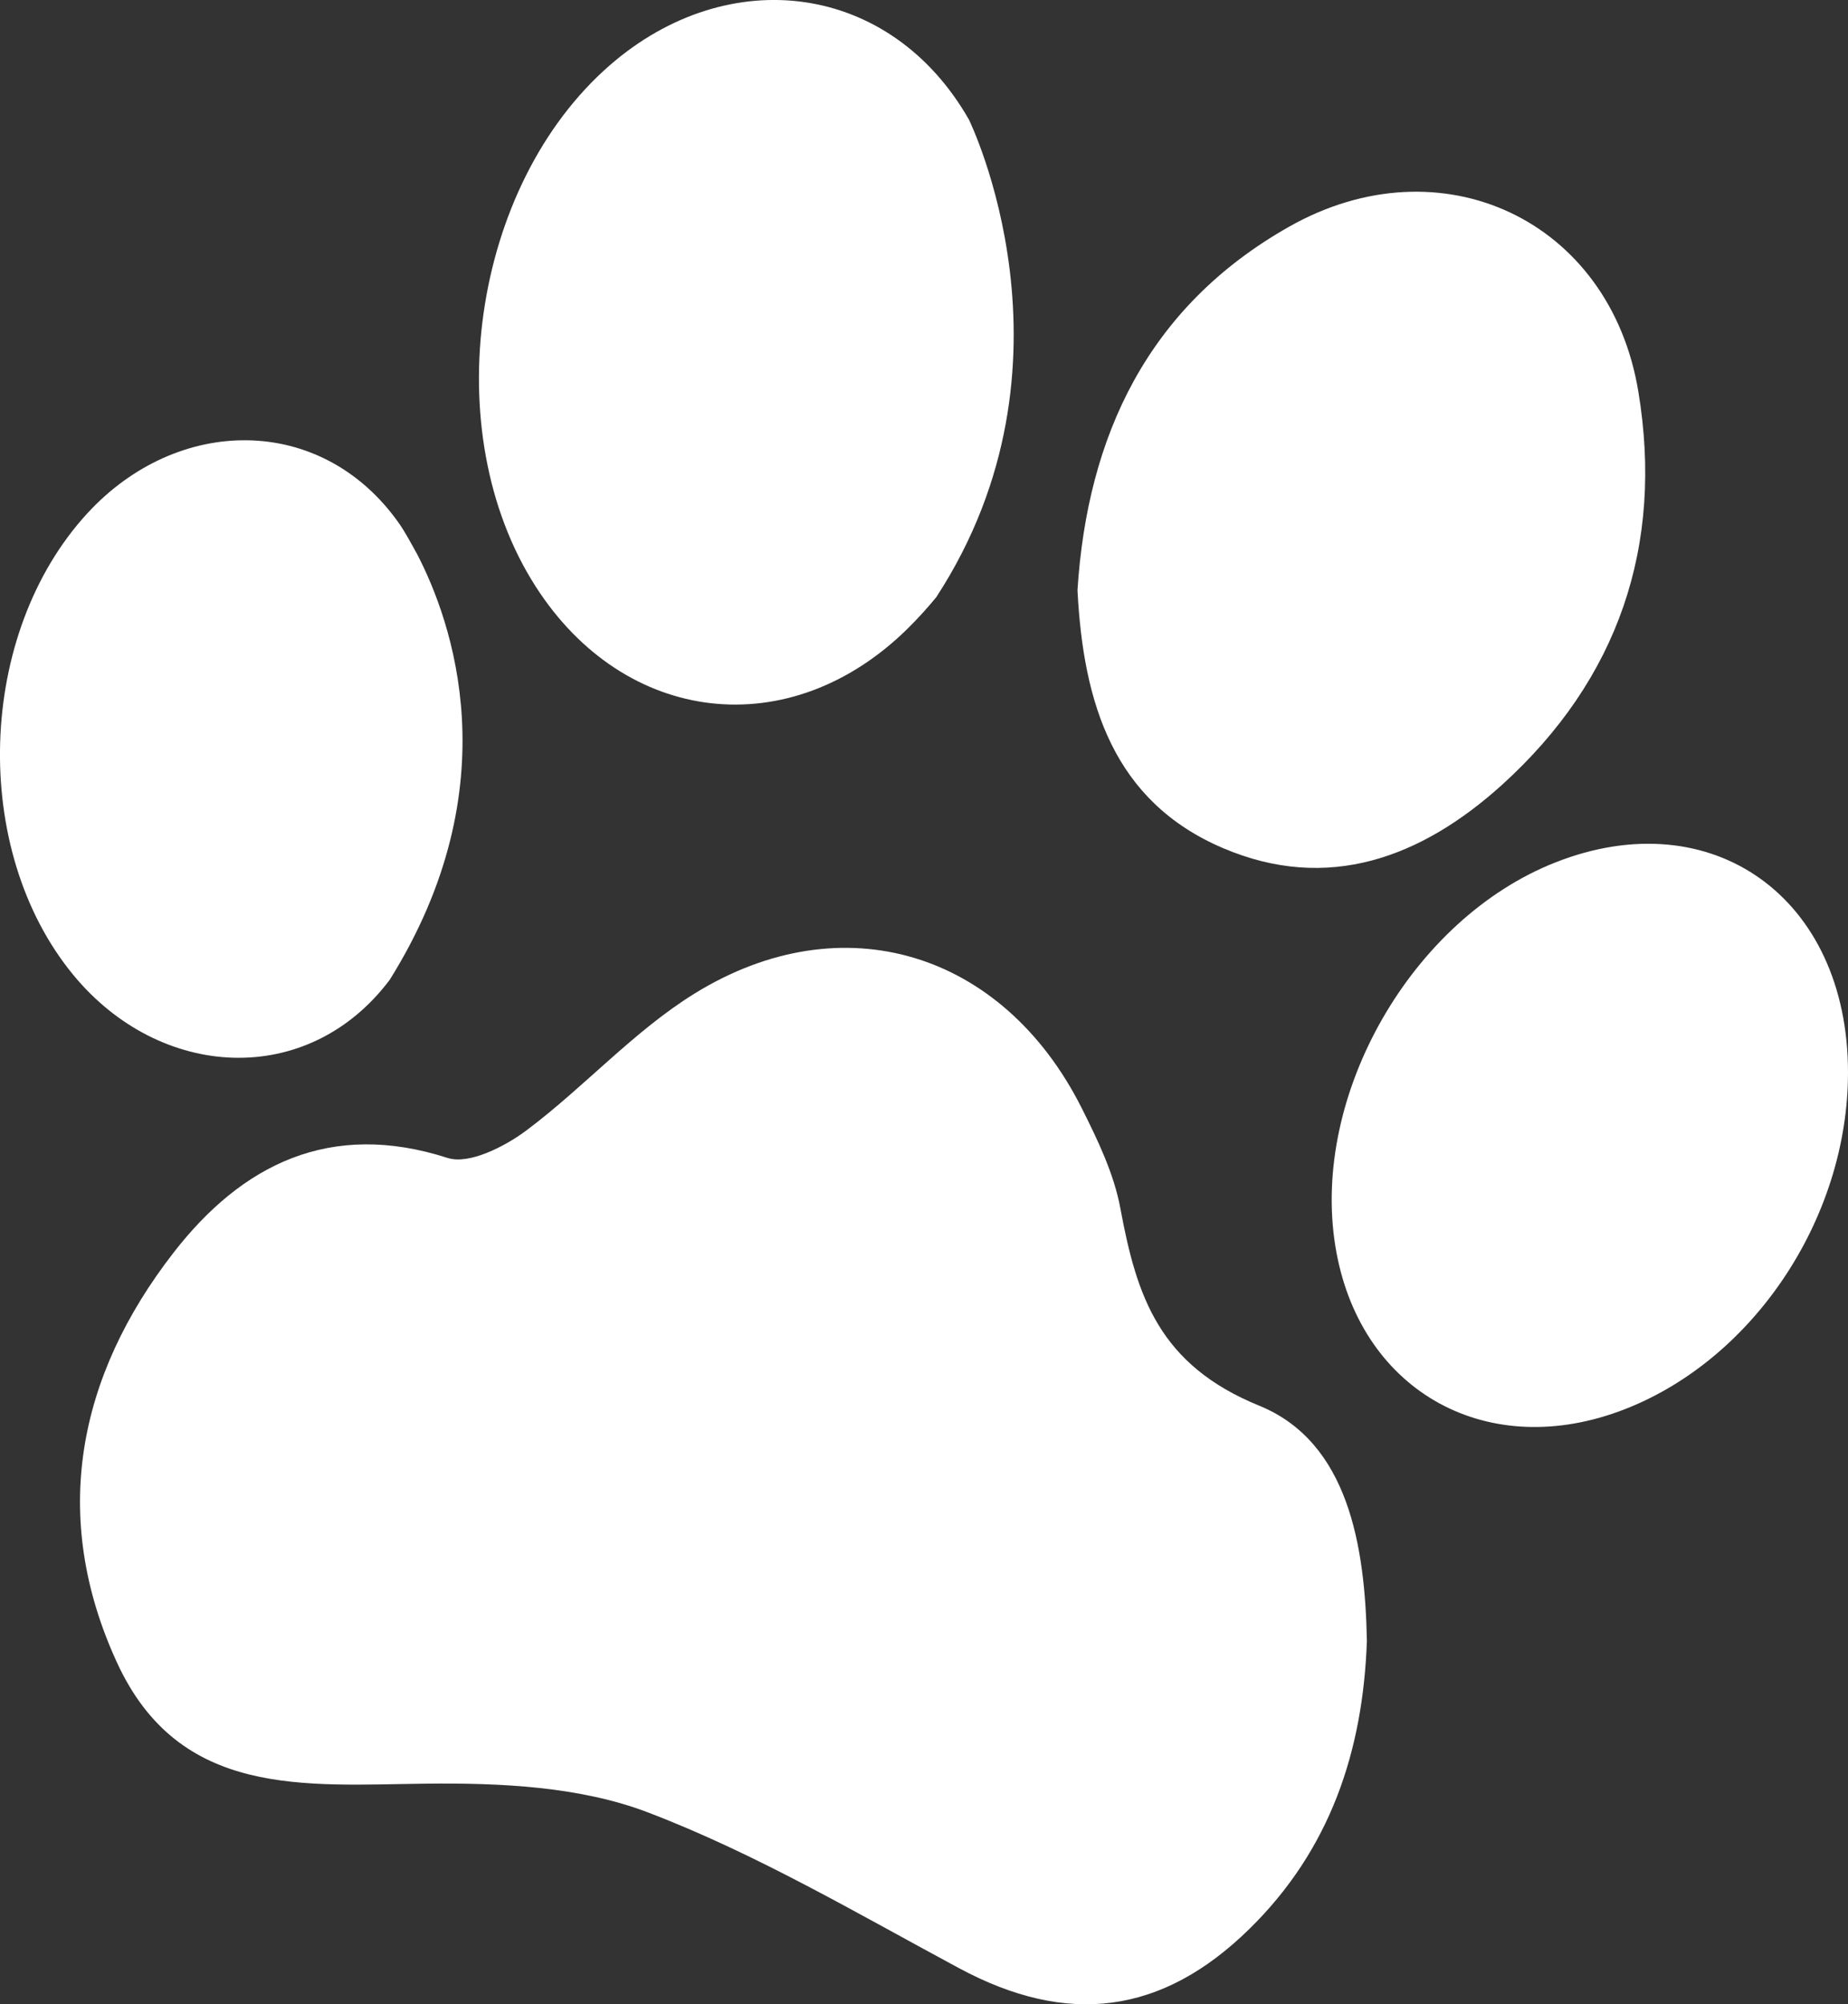
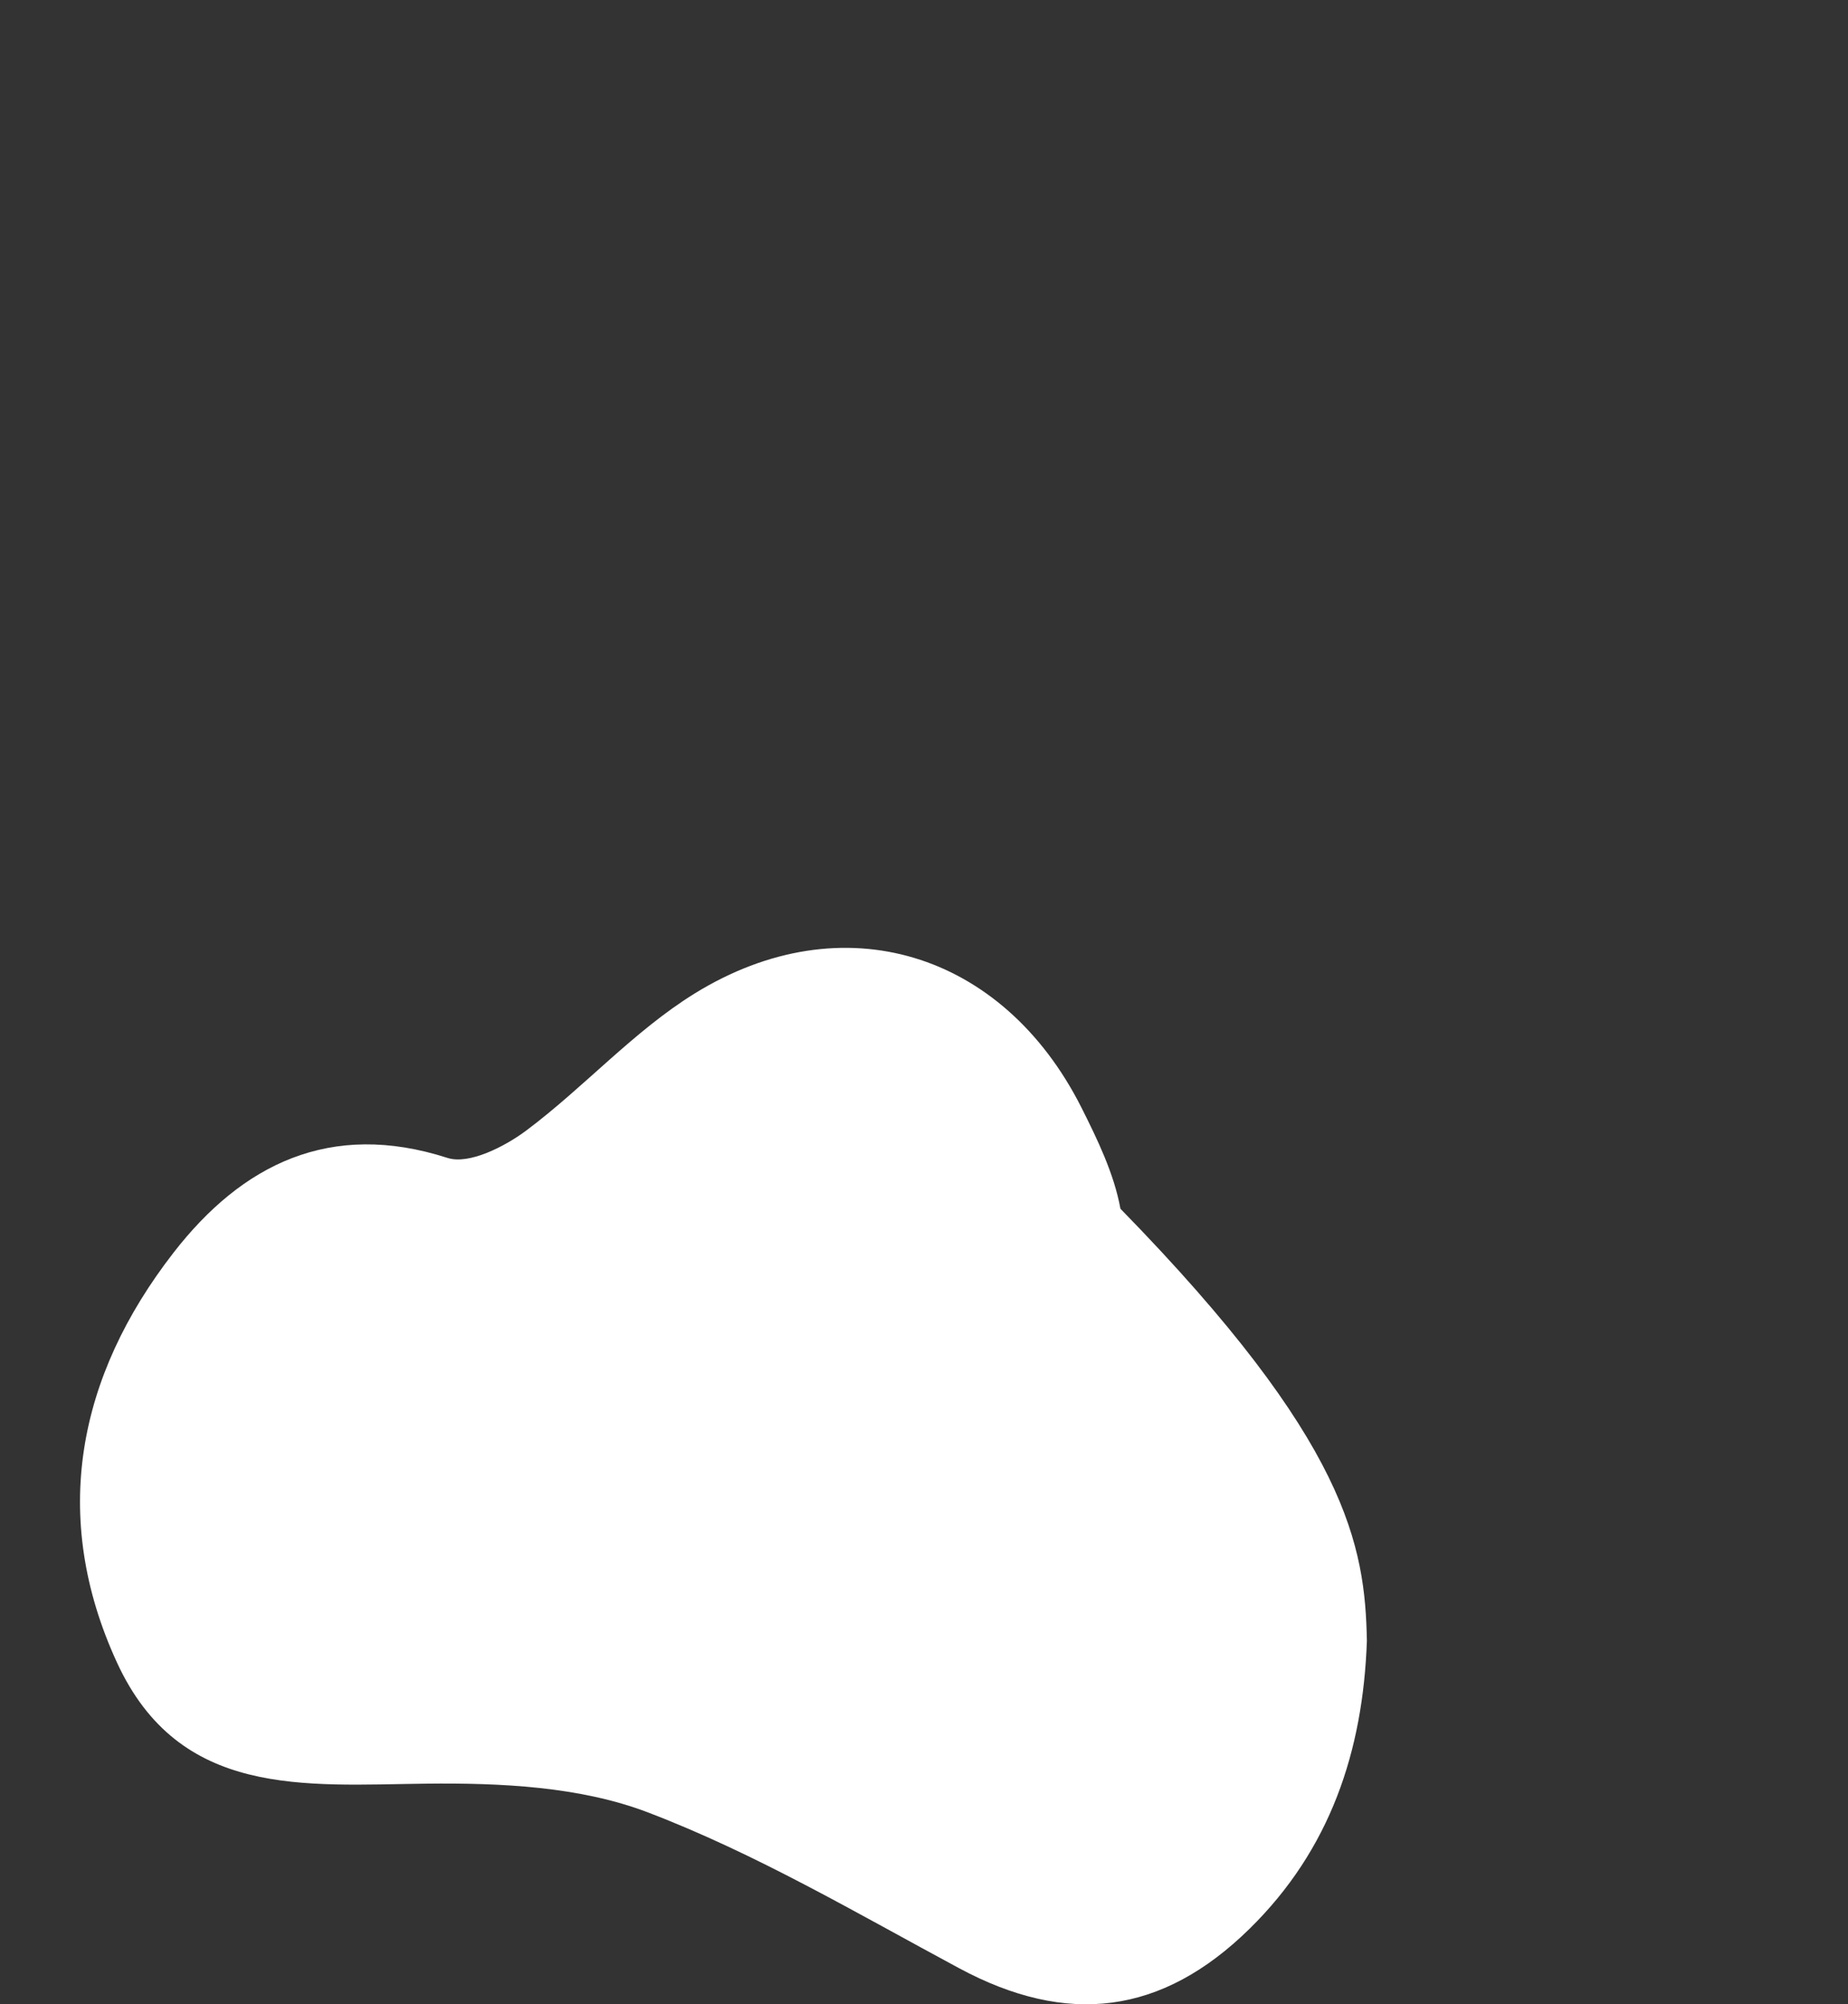
<svg xmlns="http://www.w3.org/2000/svg" version="1.1" id="Layer_1" x="0px" y="0px" width="42.713px" height="46.308px" viewBox="0 0 42.713 46.308" enable-background="new 0 0 42.713 46.308" xml:space="preserve">
  <rect x="0" y="0" width="42.713" height="46.308" fill="#333333" stroke="none" />
-   <path fill="#FFFFFF" d="M31.593,37.913c-0.09,2.551-0.849,4.824-2.716,6.654c-2.025,1.984-4.208,2.252-6.711,0.906  c-2.363-1.27-4.698-2.648-7.191-3.599c-1.568-0.599-3.405-0.683-5.118-0.664c-2.818,0.032-5.711,0.34-7.155-2.802  c-1.55-3.371-0.912-6.605,1.308-9.465c1.579-2.035,3.618-3.065,6.334-2.19c0.497,0.159,1.318-0.259,1.821-0.634  c1.339-1.002,2.482-2.295,3.892-3.166c3.418-2.109,7.12-0.962,8.936,2.632c0.375,0.746,0.756,1.532,0.904,2.342  c0.377,2.033,0.898,3.61,3.211,4.552C31.167,33.321,31.551,35.725,31.593,37.913" />
-   <path fill="#FFFFFF" d="M24.904,13.635c0.228-3.564,1.625-6.55,4.889-8.396c3.512-1.989,7.419-0.159,8.074,3.807  c0.59,3.557-0.459,6.653-3.156,9.092c-1.854,1.674-4.021,2.492-6.446,1.456C25.736,18.514,25.037,16.249,24.904,13.635" />
-   <path fill="#FFFFFF" d="M42.713,24.766c0.005,3.416-2.238,6.733-5.302,7.847c-3.144,1.141-6.021-0.54-6.548-3.828  c-0.561-3.492,1.771-7.553,5.086-8.859C39.572,18.498,42.707,20.741,42.713,24.766" />
-   <path fill="#FFFFFF" d="M9.007,22.639c2.81-4.497,1.431-8.303,0.632-9.84c-0.14-0.249-0.271-0.504-0.435-0.734  C7.417,9.56,4.104,9.591,2.017,11.862c-2.555,2.779-2.706,7.771-0.323,10.663C3.7,24.96,7.113,25.153,9.007,22.639" />
-   <path fill="#FFFFFF" d="M21.641,13.796C25.166,8.385,22.393,2.76,22.393,2.76c-1.814-3.17-5.555-3.641-8.3-1.251  c-3.197,2.784-4.006,8.463-1.714,12.039c2.06,3.214,5.88,3.66,8.604,0.971C21.219,14.285,21.438,14.045,21.641,13.796" />
+   <path fill="#FFFFFF" d="M31.593,37.913c-0.09,2.551-0.849,4.824-2.716,6.654c-2.025,1.984-4.208,2.252-6.711,0.906  c-2.363-1.27-4.698-2.648-7.191-3.599c-1.568-0.599-3.405-0.683-5.118-0.664c-2.818,0.032-5.711,0.34-7.155-2.802  c-1.55-3.371-0.912-6.605,1.308-9.465c1.579-2.035,3.618-3.065,6.334-2.19c0.497,0.159,1.318-0.259,1.821-0.634  c1.339-1.002,2.482-2.295,3.892-3.166c3.418-2.109,7.12-0.962,8.936,2.632c0.375,0.746,0.756,1.532,0.904,2.342  C31.167,33.321,31.551,35.725,31.593,37.913" />
</svg>